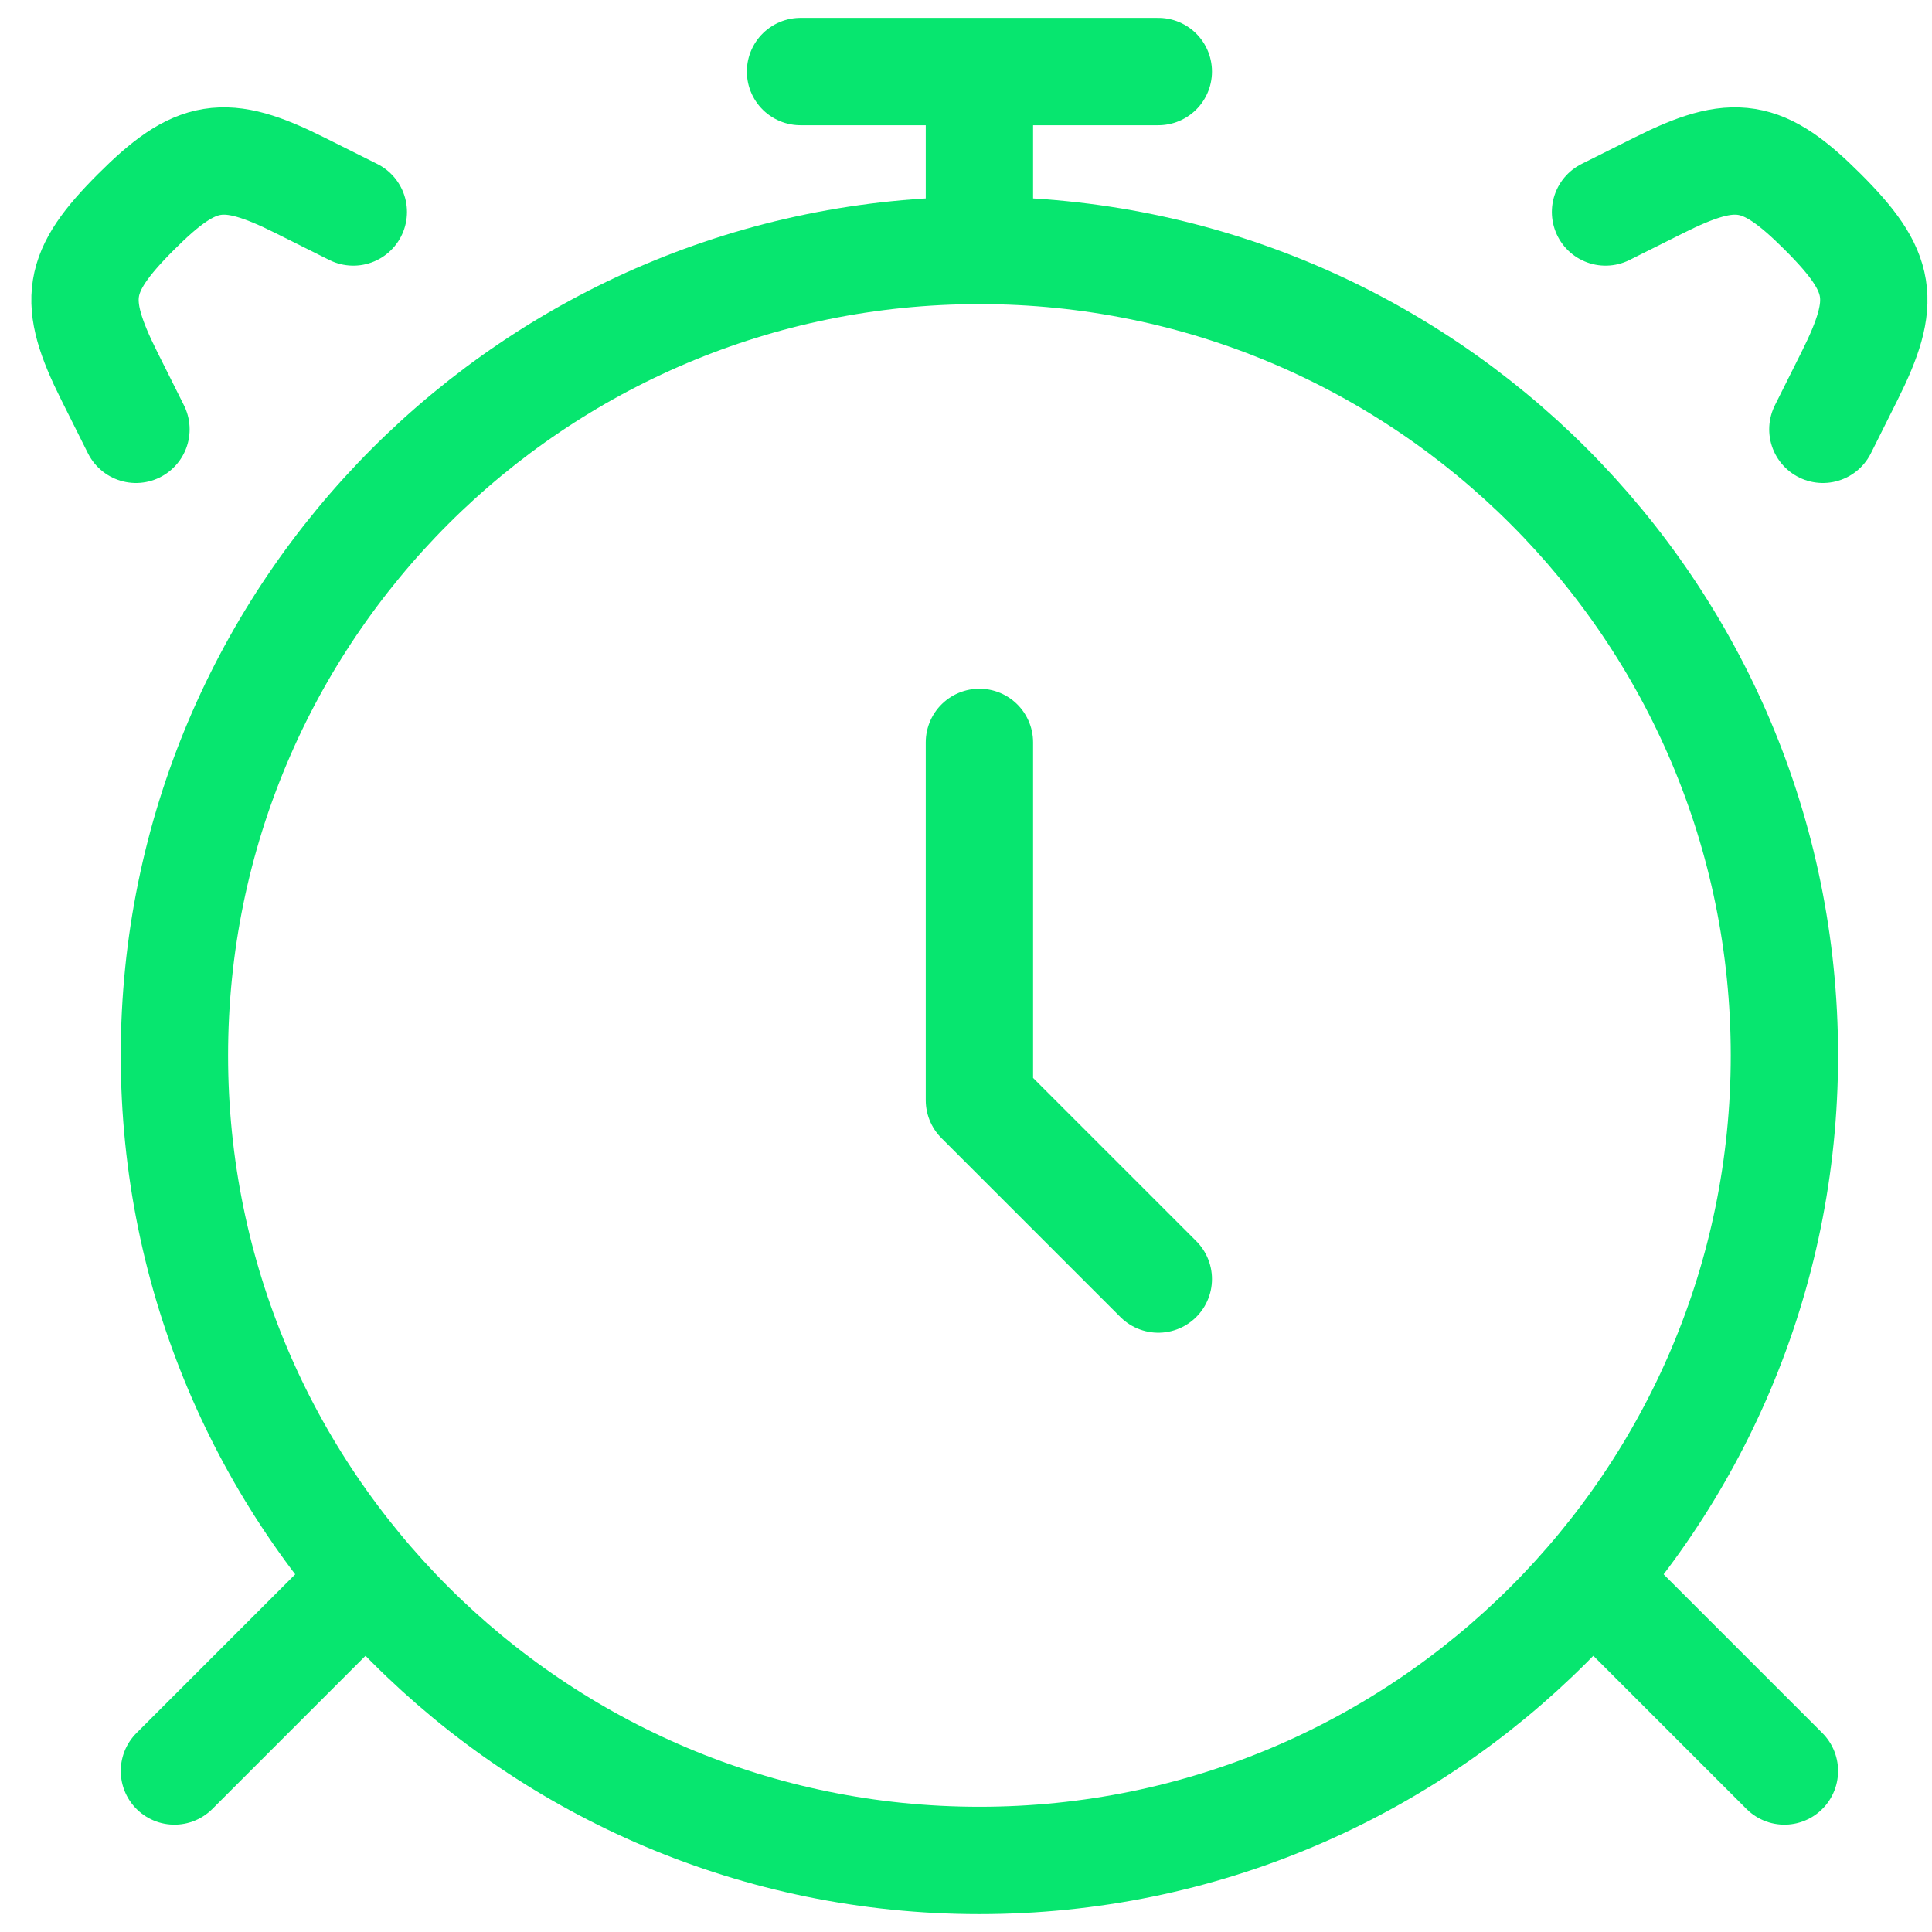
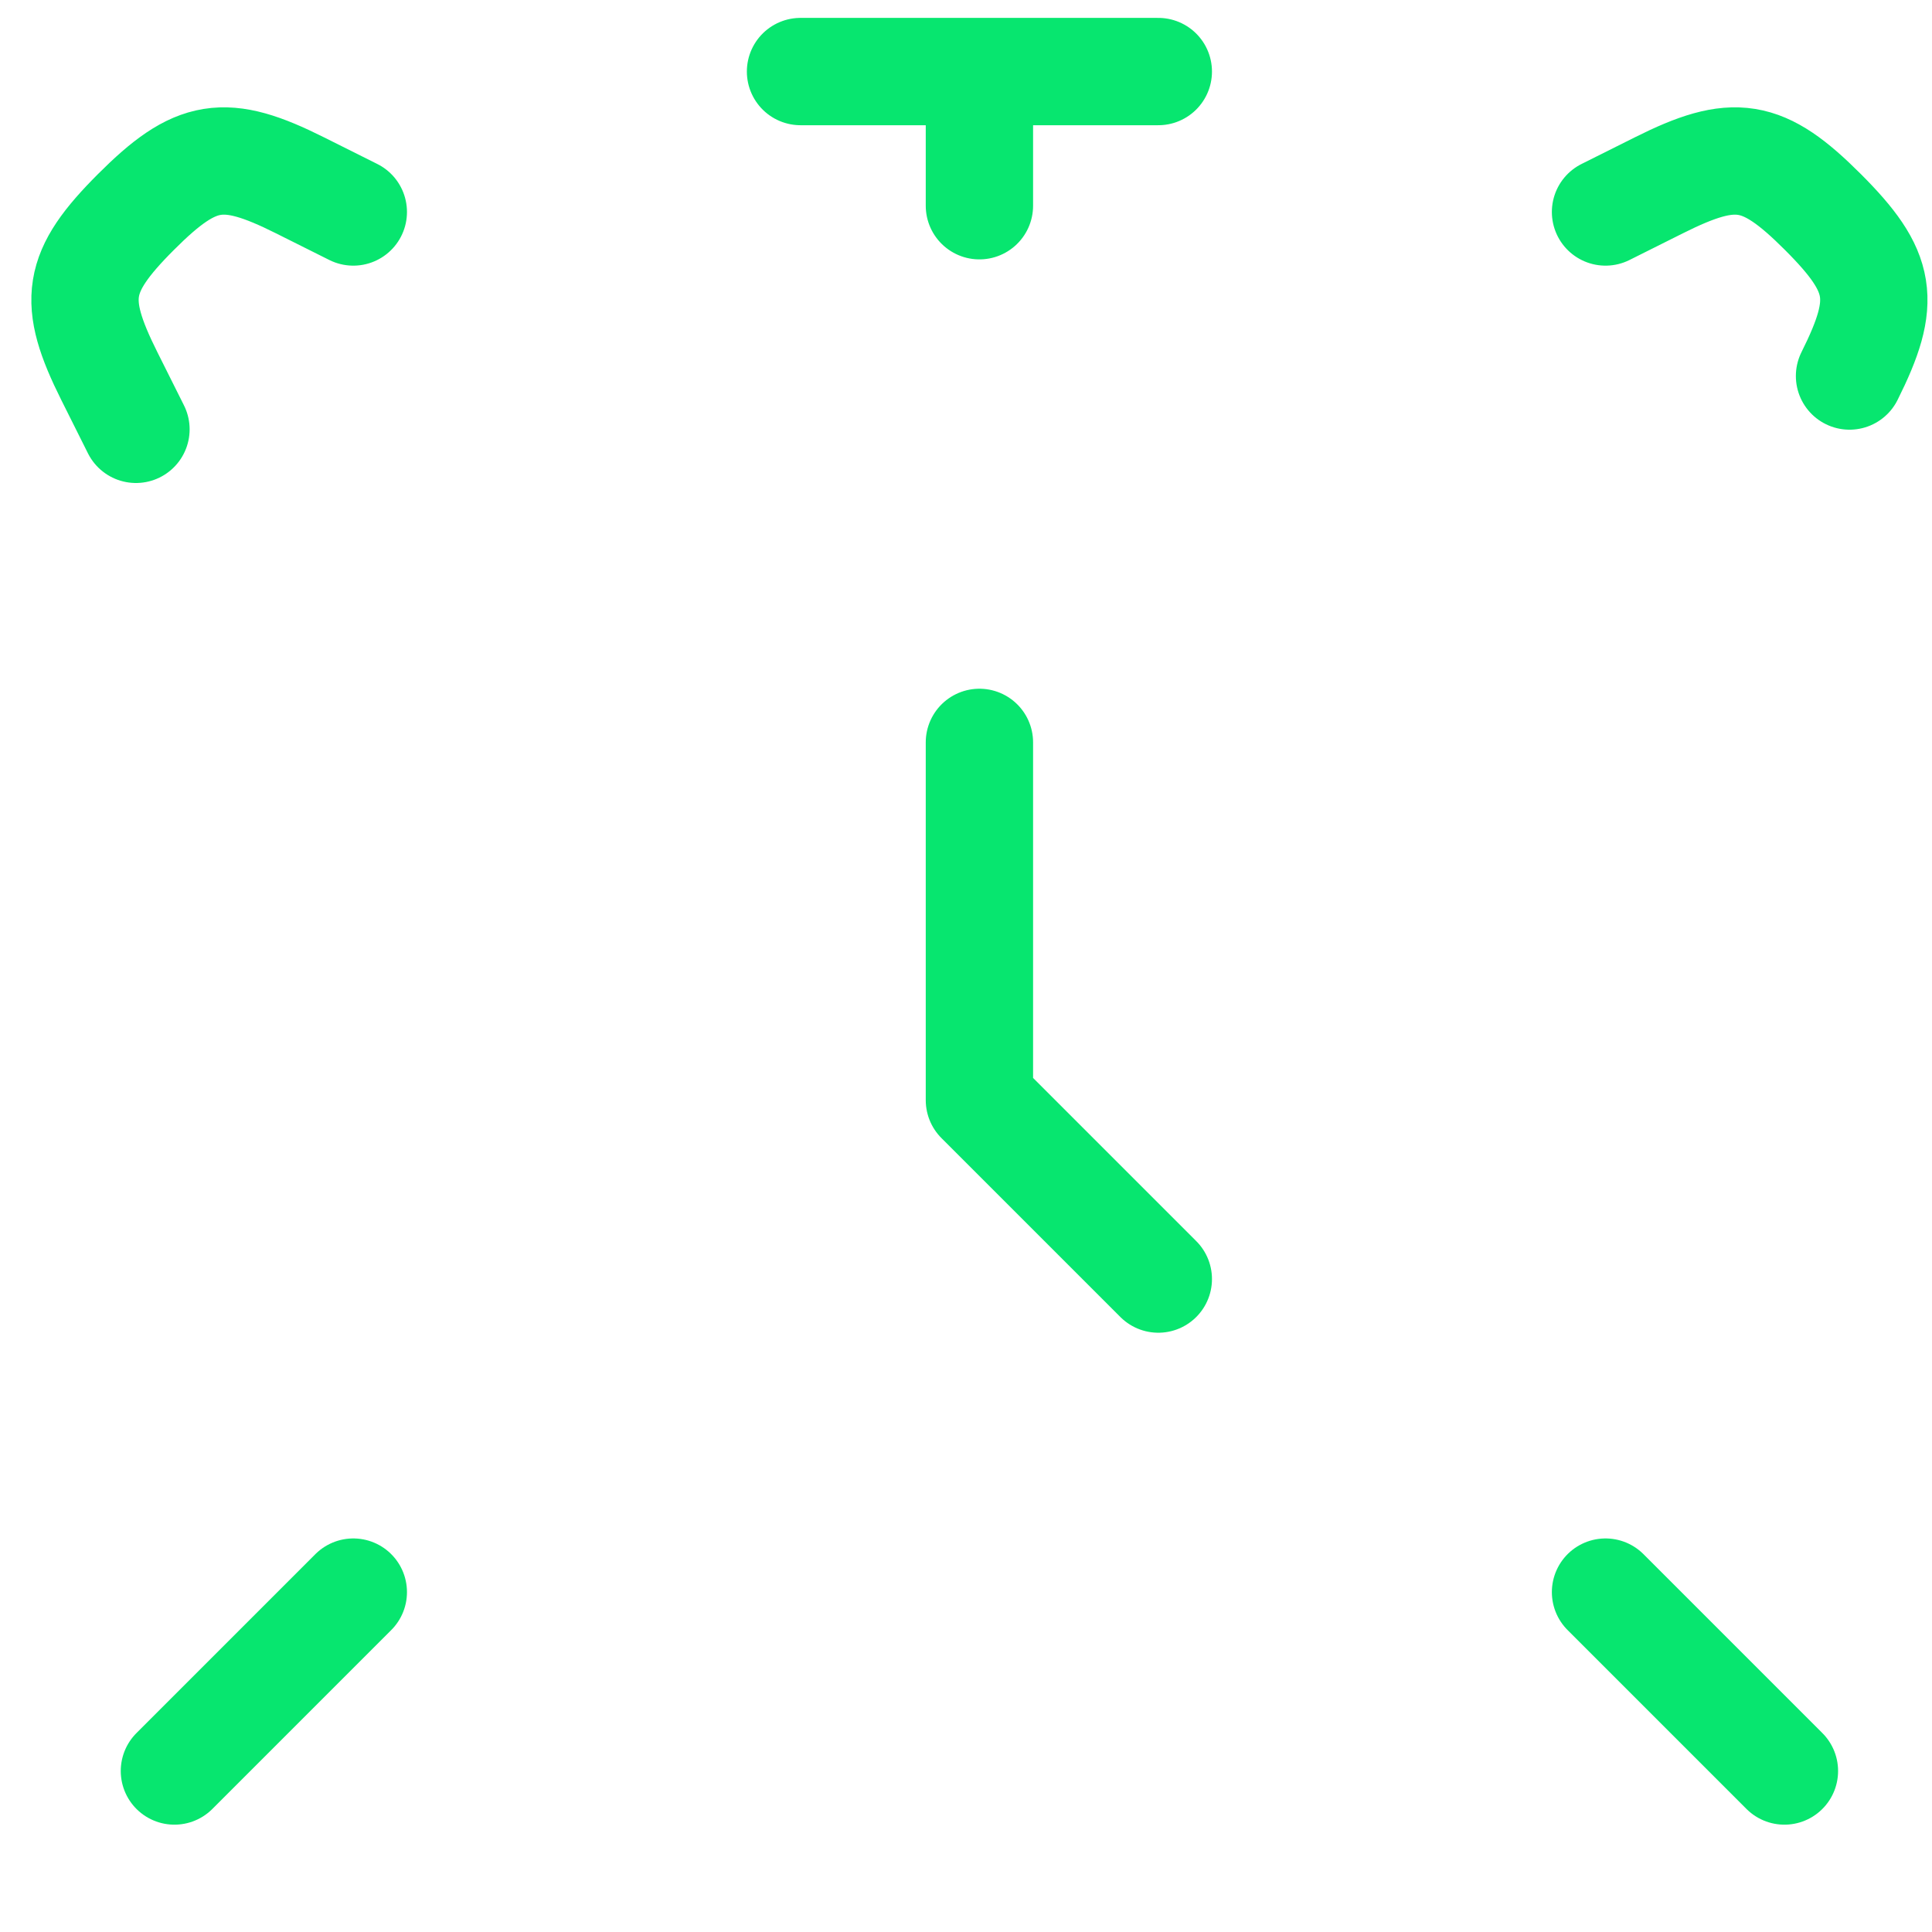
<svg xmlns="http://www.w3.org/2000/svg" width="54" height="54" viewBox="0 0 54 54" fill="none">
-   <path d="M27.375 52C39.801 52 49.875 41.926 49.875 29.5C49.875 17.074 39.801 7 27.375 7C14.949 7 4.875 17.074 4.875 29.5C4.875 41.926 14.949 52 27.375 52Z" stroke="#07E66F" stroke-width="3" stroke-linecap="round" stroke-linejoin="round" />
-   <path d="M9.875 44.5L4.875 49.5M44.875 44.5L49.875 49.5M44.875 5.925L46.365 5.18C48.477 4.122 49.27 4.245 50.95 5.925C52.63 7.605 52.75 8.4 51.695 10.51L50.95 12M9.875 5.925L8.385 5.18C6.272 4.122 5.48 4.245 3.8 5.925C2.12 7.605 2 8.4 3.055 10.51L3.8 12M27.375 20.75V30.75L32.375 35.75M27.375 5.75V2M22.375 2H32.375" stroke="#07E66F" stroke-width="3" stroke-linecap="round" stroke-linejoin="round" />
+   <path d="M9.875 44.5L4.875 49.5M44.875 44.5L49.875 49.5M44.875 5.925L46.365 5.18C48.477 4.122 49.27 4.245 50.95 5.925C52.63 7.605 52.75 8.4 51.695 10.51M9.875 5.925L8.385 5.18C6.272 4.122 5.48 4.245 3.8 5.925C2.12 7.605 2 8.4 3.055 10.51L3.8 12M27.375 20.75V30.75L32.375 35.75M27.375 5.75V2M22.375 2H32.375" stroke="#07E66F" stroke-width="3" stroke-linecap="round" stroke-linejoin="round" />
</svg>